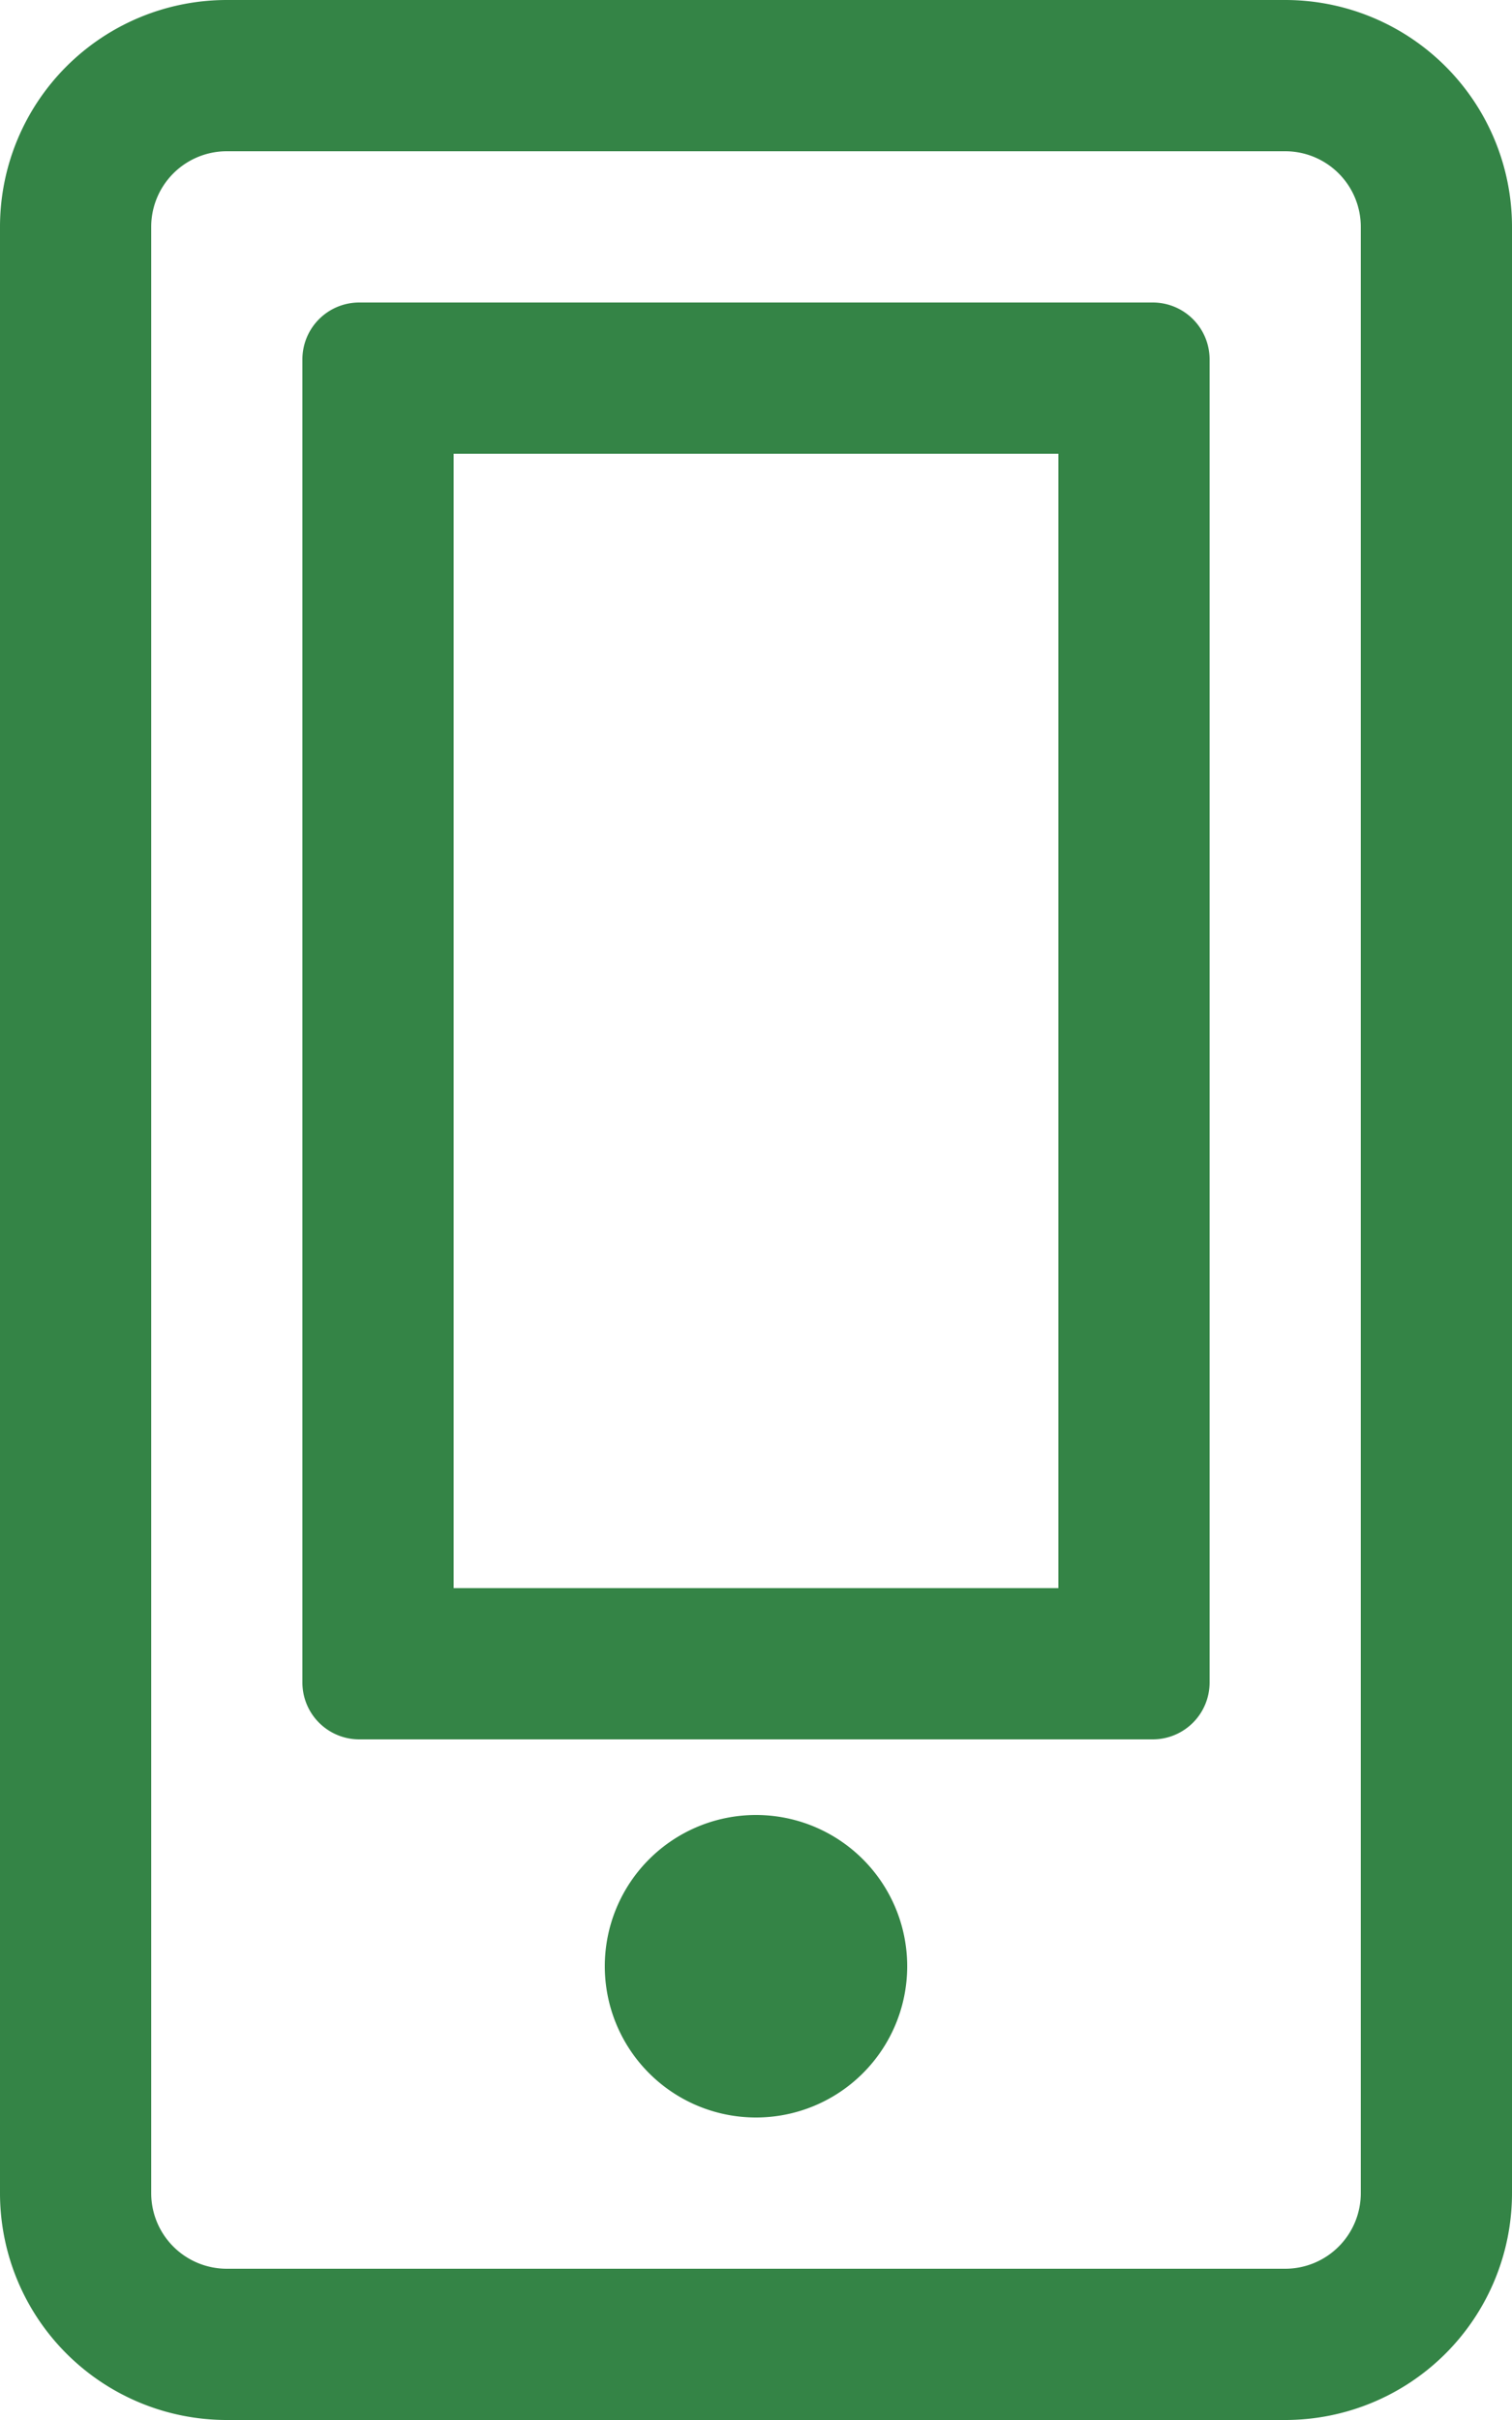
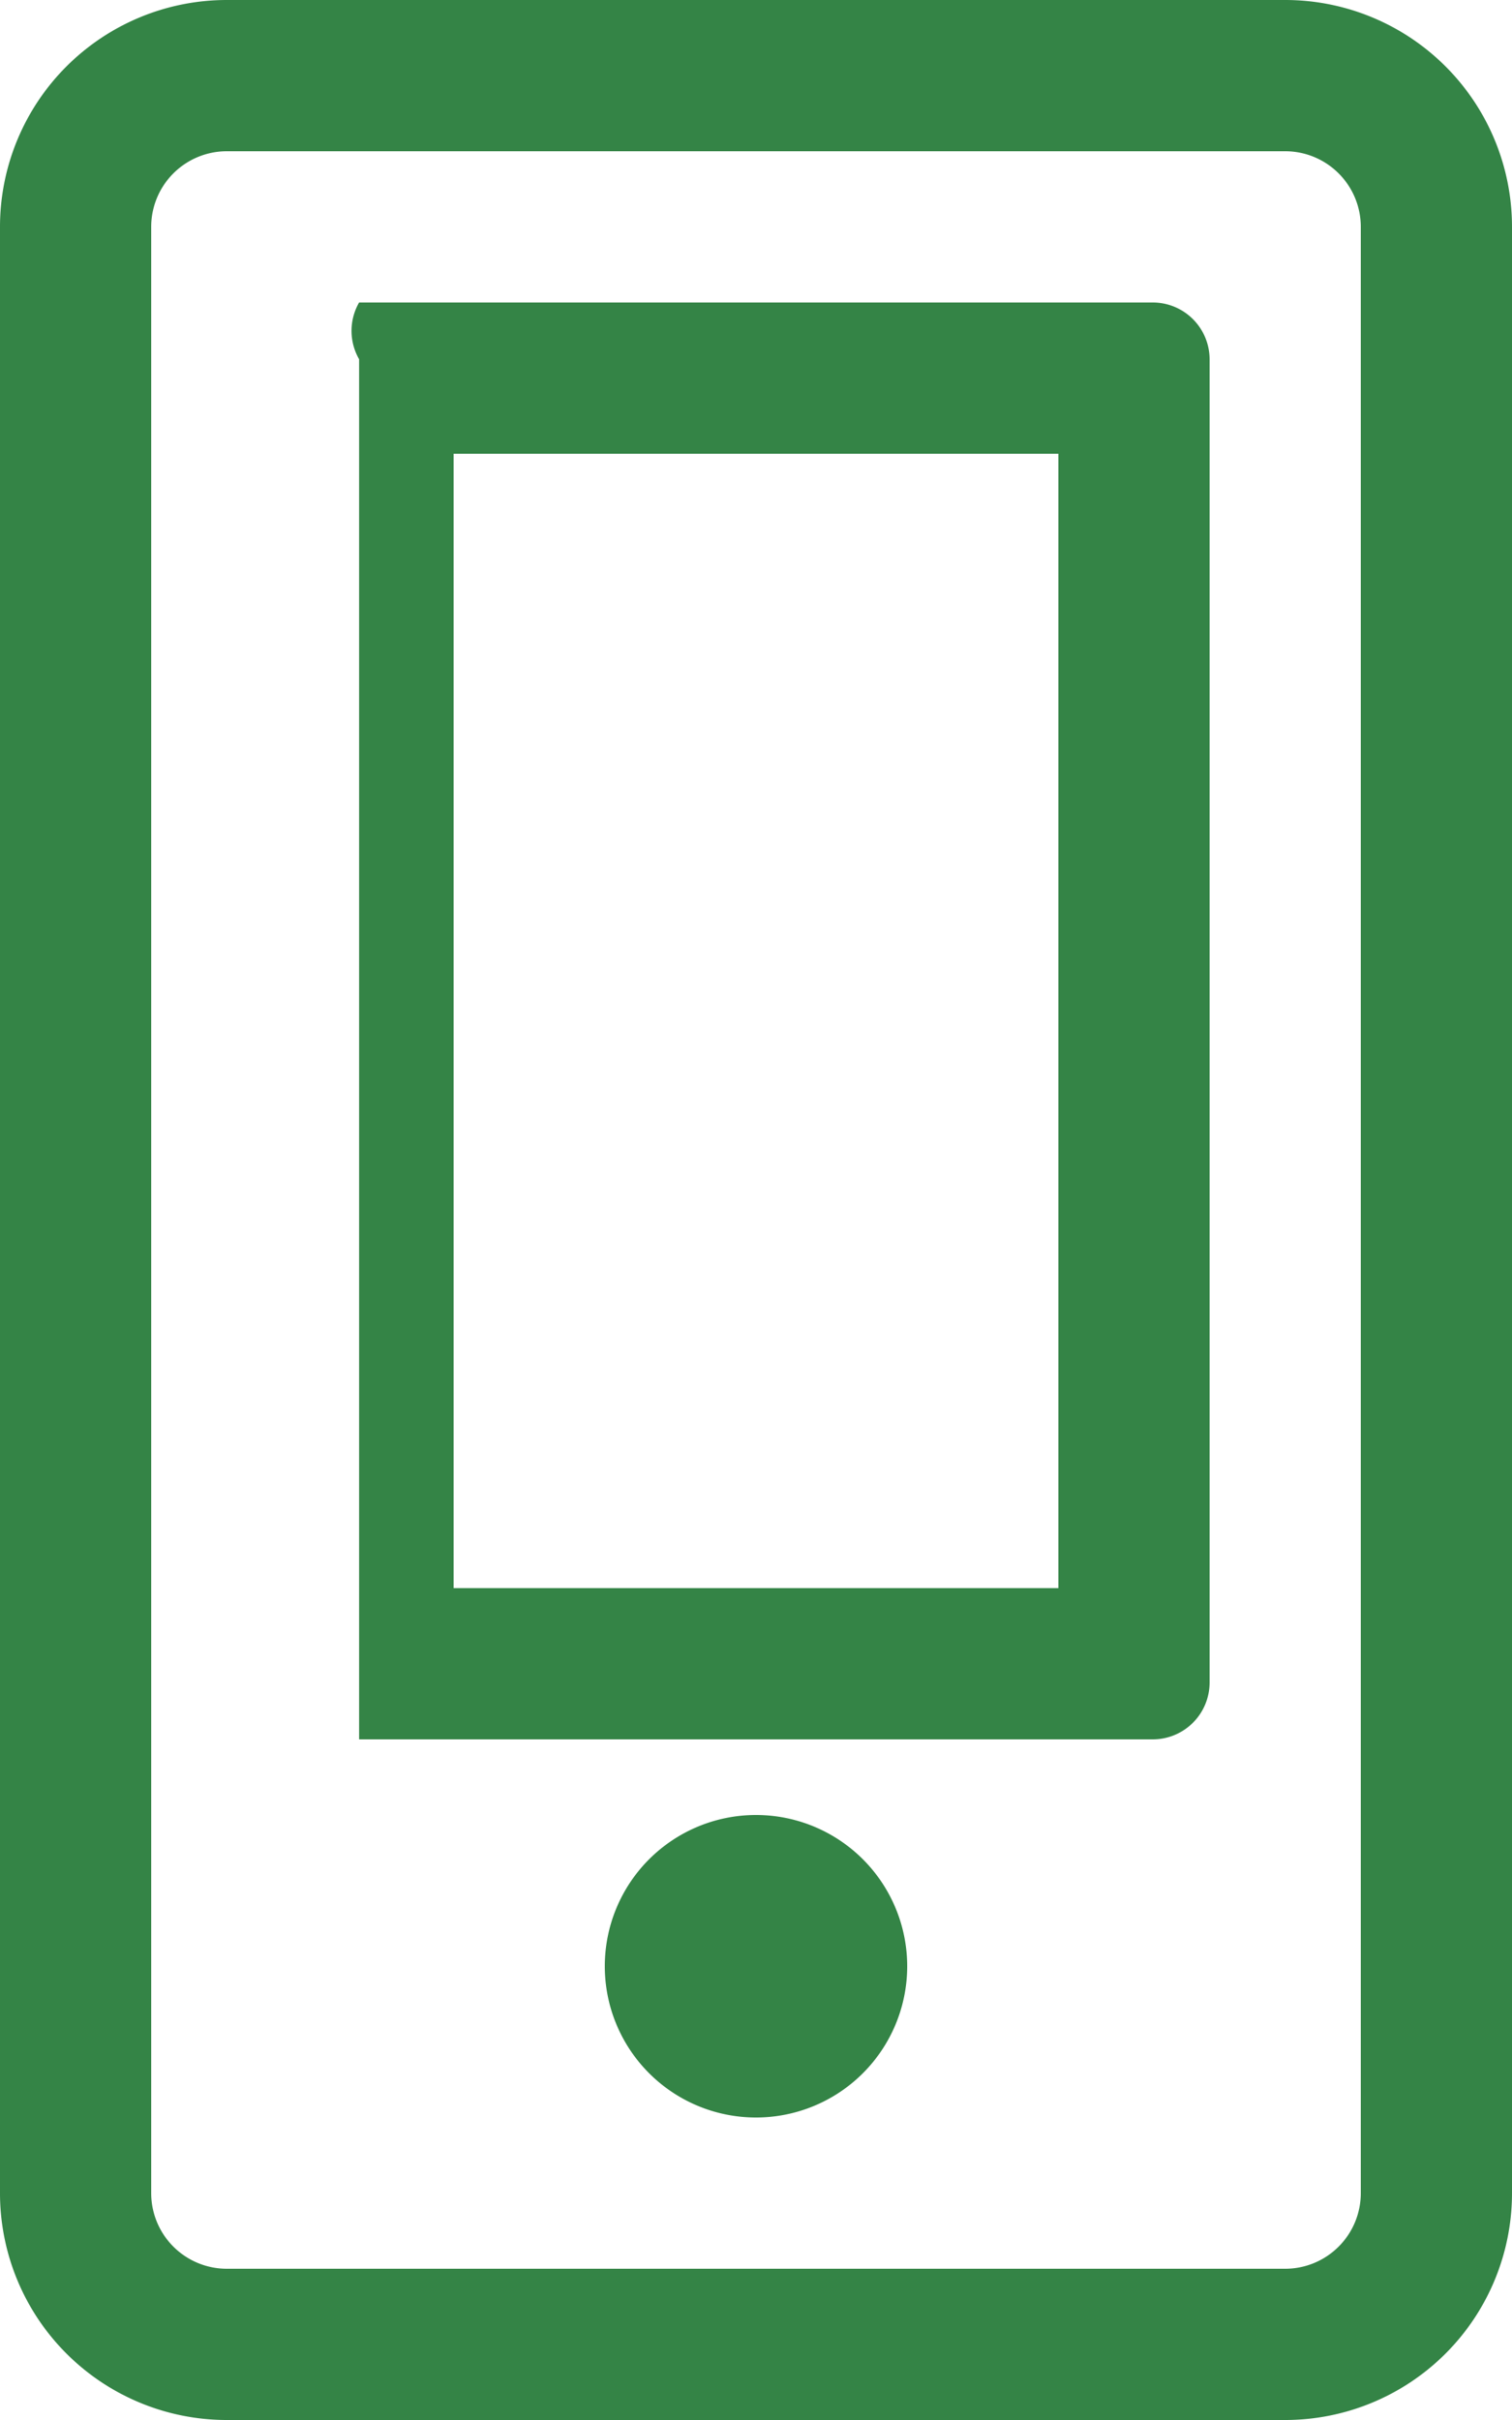
<svg xmlns="http://www.w3.org/2000/svg" width="20" height="32" viewBox="0 0 20 32">
-   <path id="svg_icon" d="M12,26a2,2,0,1,1-2-2A2,2,0,0,1,12,26ZM14,6H6V21h8V6m1.25-2a.752.752,0,0,1,.75.75v17.5a.752.752,0,0,1-.75.75H4.75A.752.752,0,0,1,4,22.25V4.75A.752.752,0,0,1,4.75,4ZM20,3V29a3,3,0,0,1-3,3H3a3,3,0,0,1-3-3V3A3,3,0,0,1,3,0H17A3,3,0,0,1,20,3ZM18,3a1,1,0,0,0-1-1H3A1,1,0,0,0,2,3V29a1,1,0,0,0,1,1H17a1,1,0,0,0,1-1Z" fill="#348446" />
+   <path id="svg_icon" d="M12,26a2,2,0,1,1-2-2A2,2,0,0,1,12,26ZM14,6H6V21h8V6m1.25-2a.752.752,0,0,1,.75.75v17.5a.752.752,0,0,1-.75.75H4.75V4.75A.752.752,0,0,1,4.75,4ZM20,3V29a3,3,0,0,1-3,3H3a3,3,0,0,1-3-3V3A3,3,0,0,1,3,0H17A3,3,0,0,1,20,3ZM18,3a1,1,0,0,0-1-1H3A1,1,0,0,0,2,3V29a1,1,0,0,0,1,1H17a1,1,0,0,0,1-1Z" fill="#348446" />
</svg>